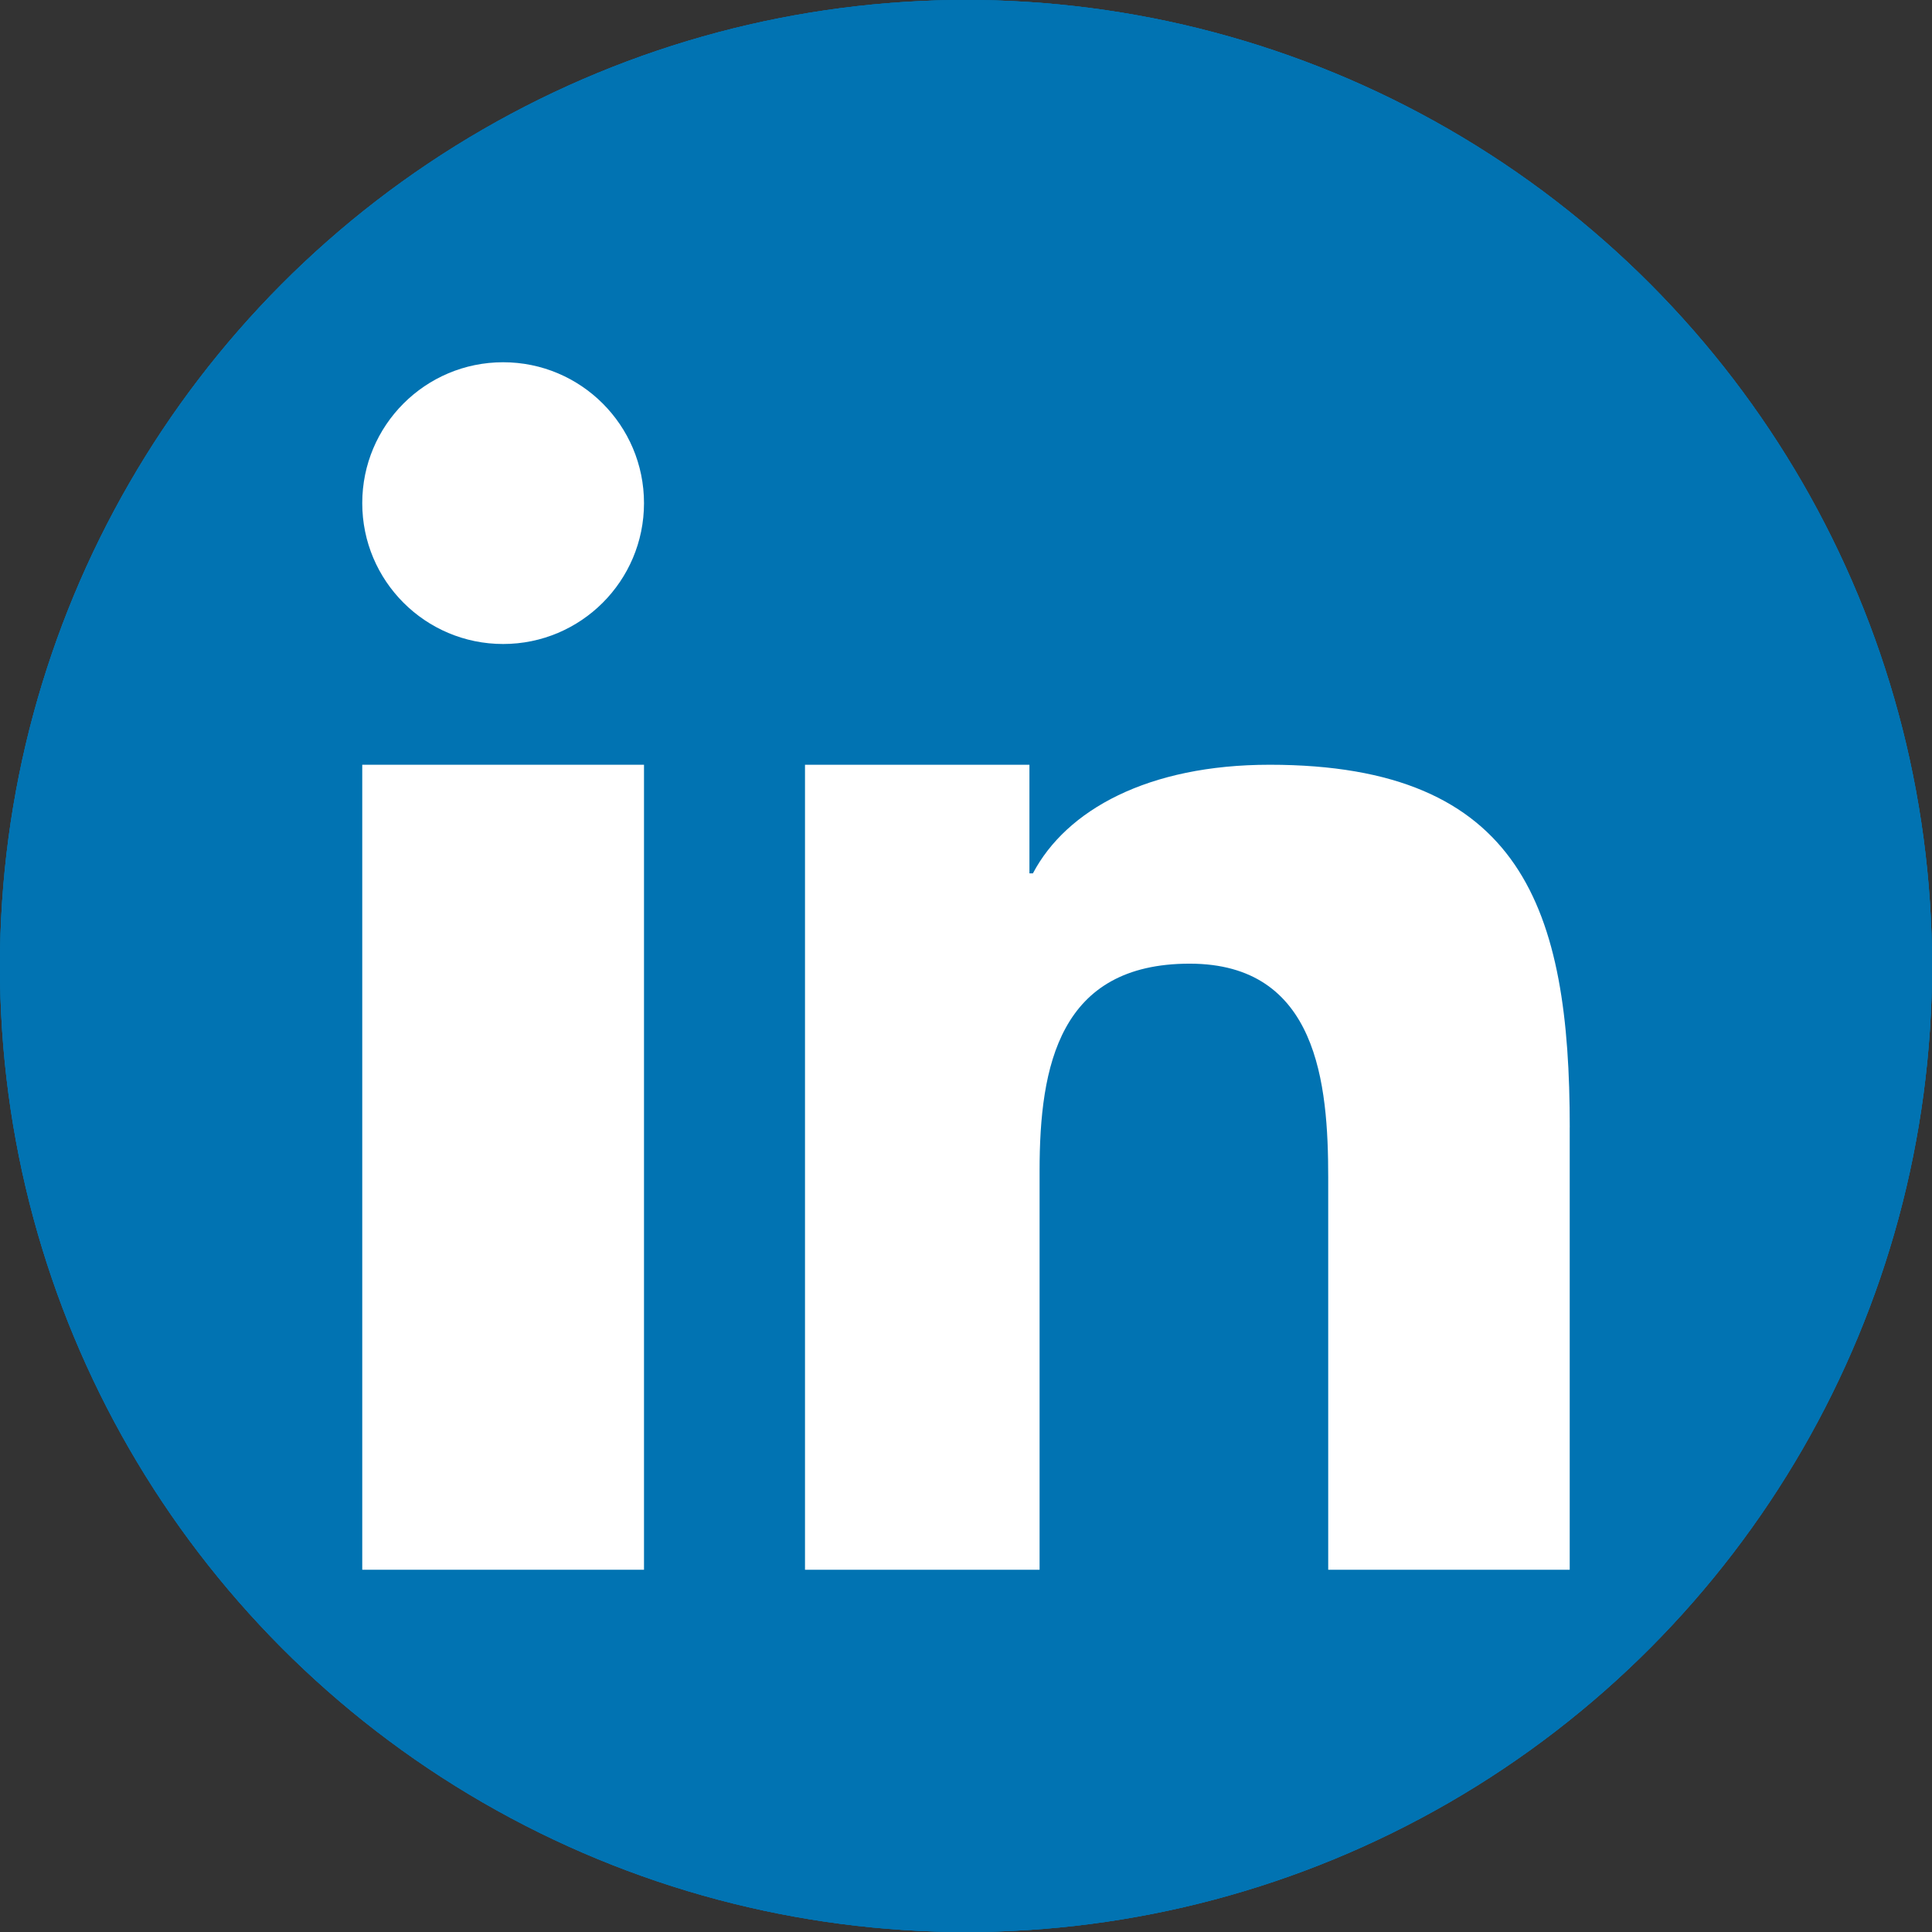
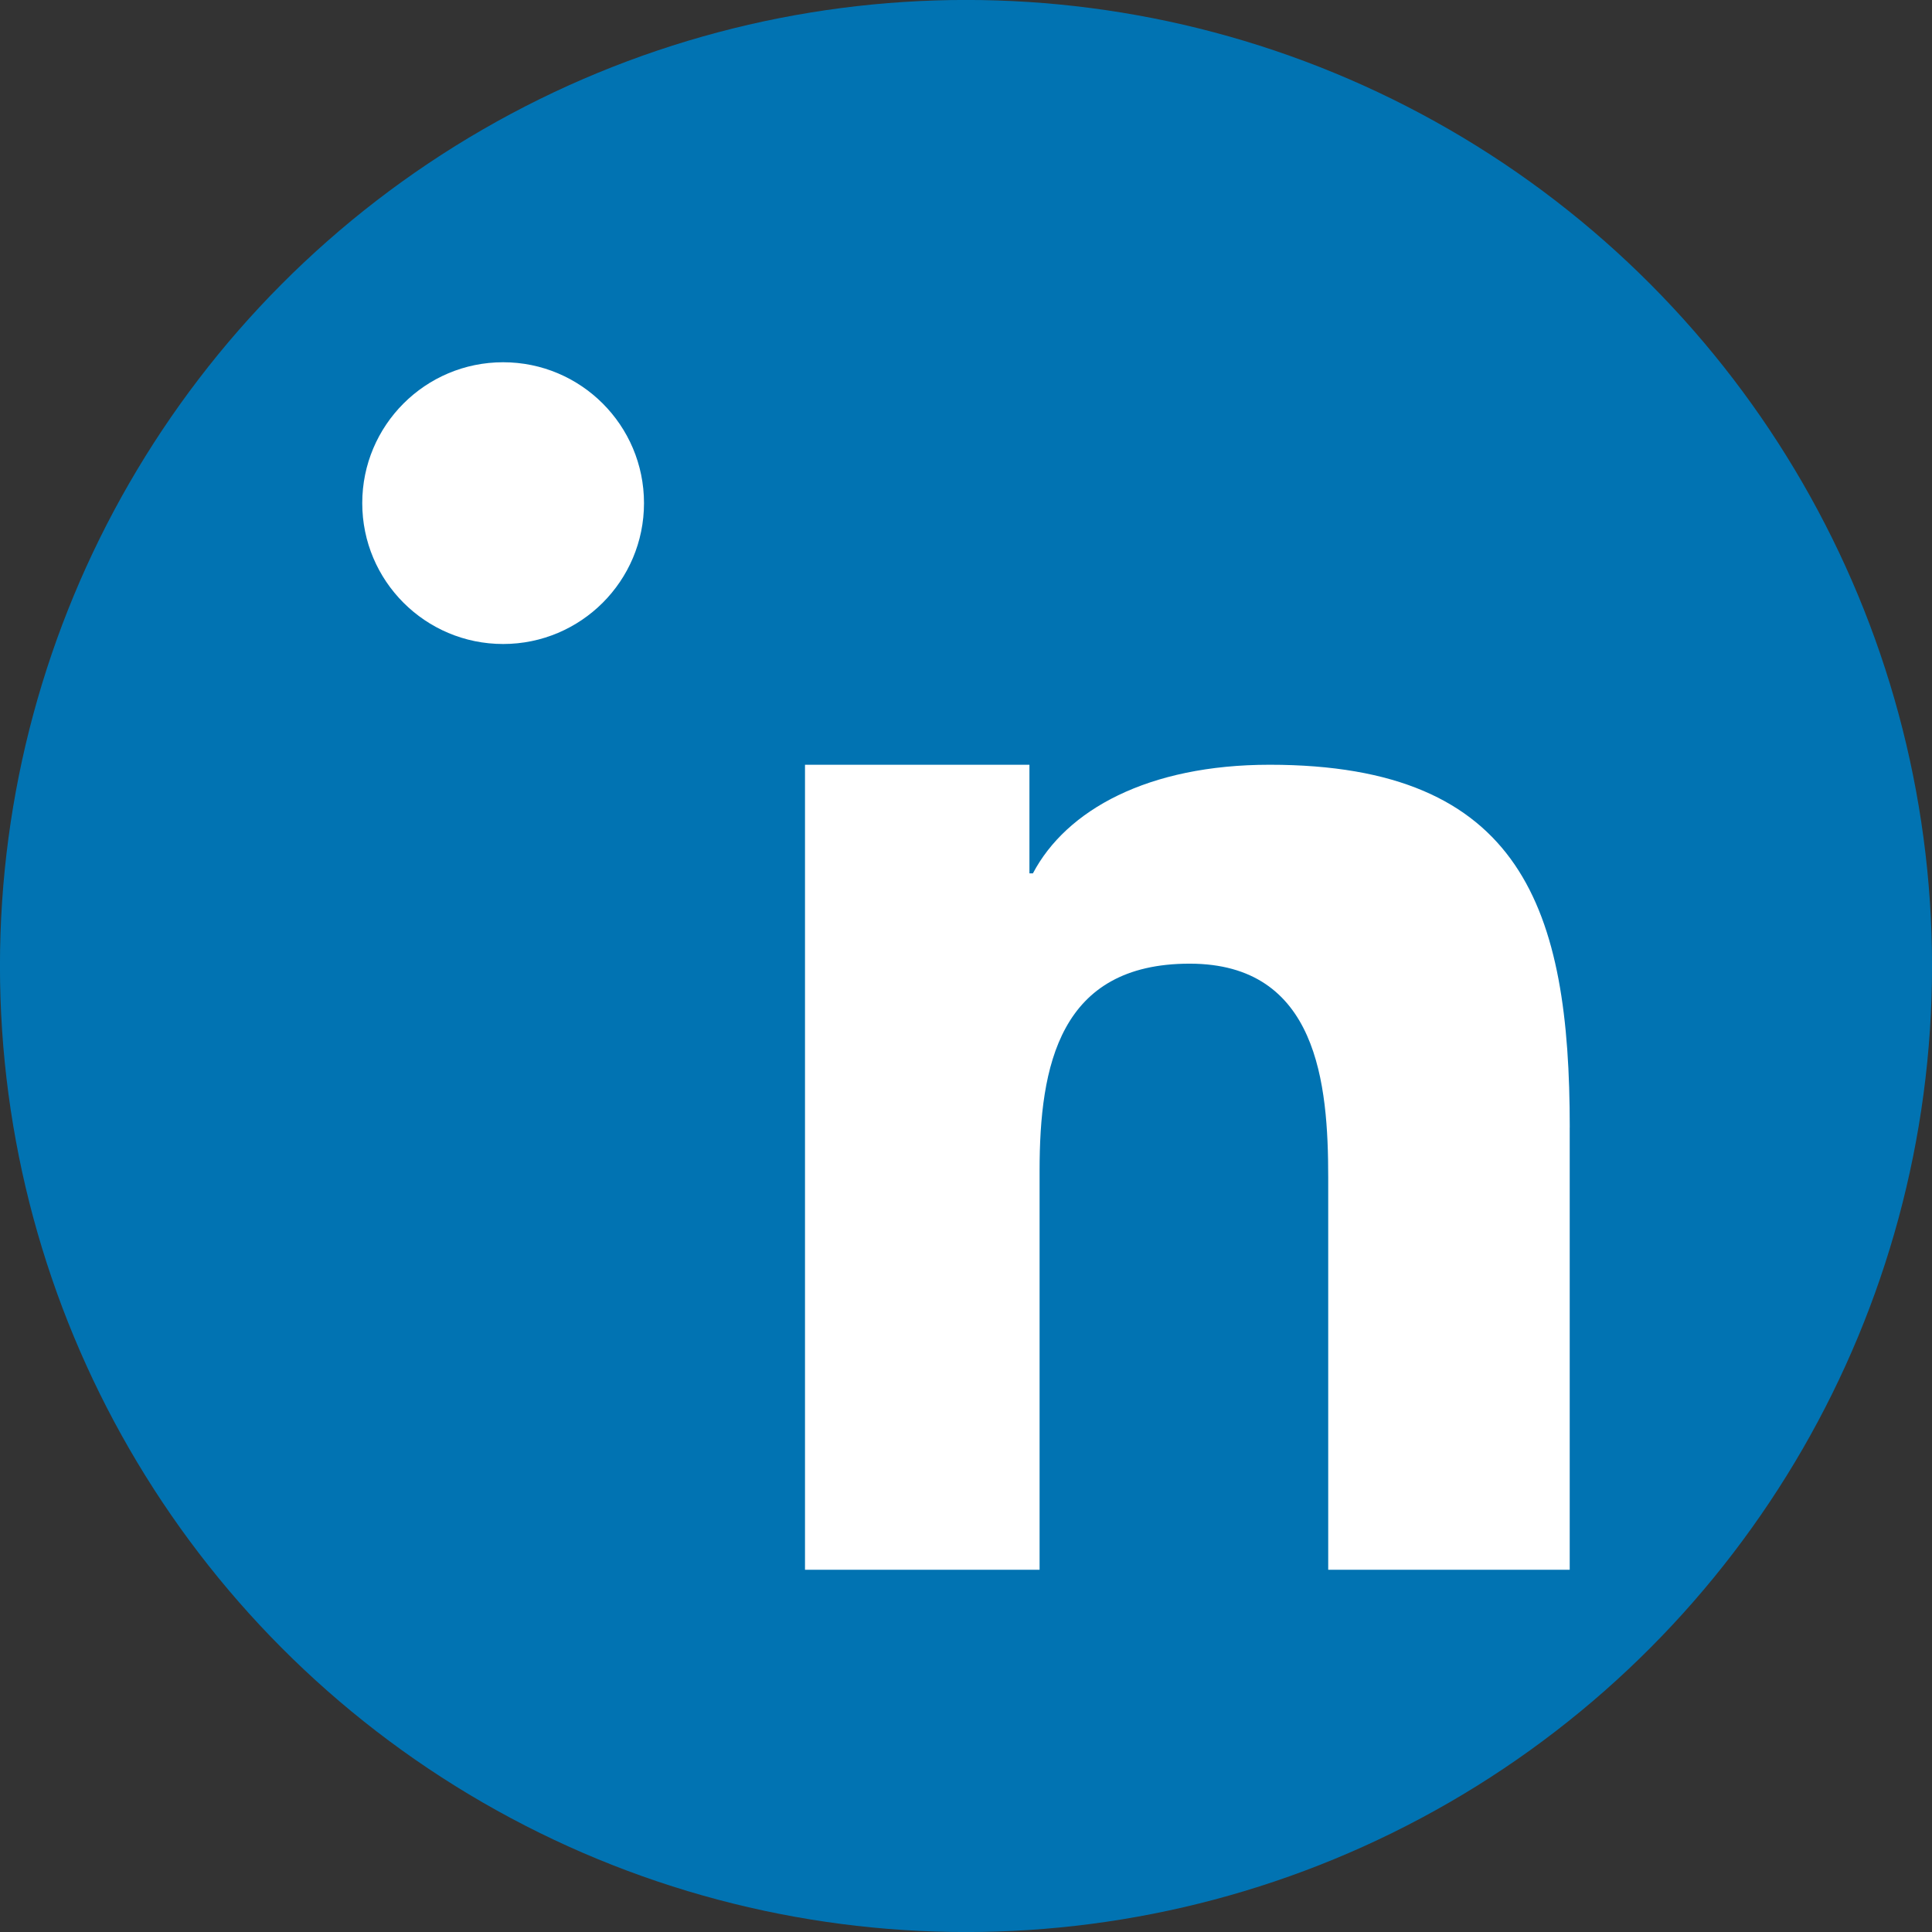
<svg xmlns="http://www.w3.org/2000/svg" xmlns:ns1="http://sodipodi.sourceforge.net/DTD/sodipodi-0.dtd" xmlns:ns2="http://www.inkscape.org/namespaces/inkscape" version="1.1" x="0px" y="0px" viewBox="0 0 48 48" style="enable-background:new 0 0 48 48;" xml:space="preserve" id="svg36" ns1:docname="linkedin.svg" ns2:version="0.92.3 (unknown)">
  <rect x="0" y="0" width="48" height="48" fill="#333333" stroke="none" />
  <defs id="defs40" />
  <ns1:namedview pagecolor="#ffffff" bordercolor="#666666" borderopacity="1" objecttolerance="10" gridtolerance="10" guidetolerance="10" ns2:pageopacity="0" ns2:pageshadow="2" ns2:window-width="815" ns2:window-height="480" id="namedview38" showgrid="false" ns2:zoom="4.9166667" ns2:cx="24" ns2:cy="24" ns2:window-x="51" ns2:window-y="24" ns2:window-maximized="0" ns2:current-layer="svg36" />
  <g id="Layer_563">
    <g id="g32">
-       <circle style="fill:#0173B2;" cx="24" cy="24" r="24.001" id="circle2" />
      <g id="g10">
        <rect x="9" y="19" style="fill:#FFFFFF;" width="7" height="20" id="rect4" />
        <circle style="fill:#FFFFFF;" cx="12.5" cy="12.5" r="3.5" id="circle6" />
        <path style="fill:#FFFFFF;" d="M39,28.009C39,22.612,37.836,19,31.545,19c-3.023,0-5.053,1.123-5.883,2.699h-0.086V19H20v20     h5.828v-9.913c0-2.614,0.494-5.145,3.728-5.145c3.186,0,3.443,2.989,3.443,5.314V39h6V28.009z" id="path8" />
      </g>
-       <circle style="fill:#0173B2;" cx="24" cy="24" r="24.001" id="circle12" />
      <g id="g20">
        <rect x="9" y="19" style="fill:#FFFFFF;" width="7" height="20" id="rect14" />
        <circle style="fill:#FFFFFF;" cx="12.5" cy="12.5" r="3.5" id="circle16" />
        <path style="fill:#FFFFFF;" d="M39,28.009C39,22.612,37.836,19,31.545,19c-3.023,0-5.053,1.123-5.883,2.699h-0.086V19H20v20     h5.828v-9.913c0-2.614,0.494-5.145,3.728-5.145c3.186,0,3.443,2.989,3.443,5.314V39h6V28.009z" id="path18" />
      </g>
      <circle style="fill:#0173B2;" cx="24" cy="24" r="24.001" id="circle22" />
      <g id="g30">
-         <rect x="9" y="19" style="fill:#FFFFFF;" width="7" height="20" id="rect24" />
        <circle style="fill:#FFFFFF;" cx="12.5" cy="12.5" r="3.5" id="circle26" />
        <path style="fill:#FFFFFF;" d="M39,28.009C39,22.612,37.836,19,31.545,19c-3.023,0-5.053,1.123-5.883,2.699h-0.086V19H20v20     h5.828v-9.913c0-2.614,0.494-5.145,3.728-5.145c3.186,0,3.443,2.989,3.443,5.314V39h6V28.009z" id="path28" />
      </g>
    </g>
  </g>
  <g id="Layer_1">
</g>
</svg>